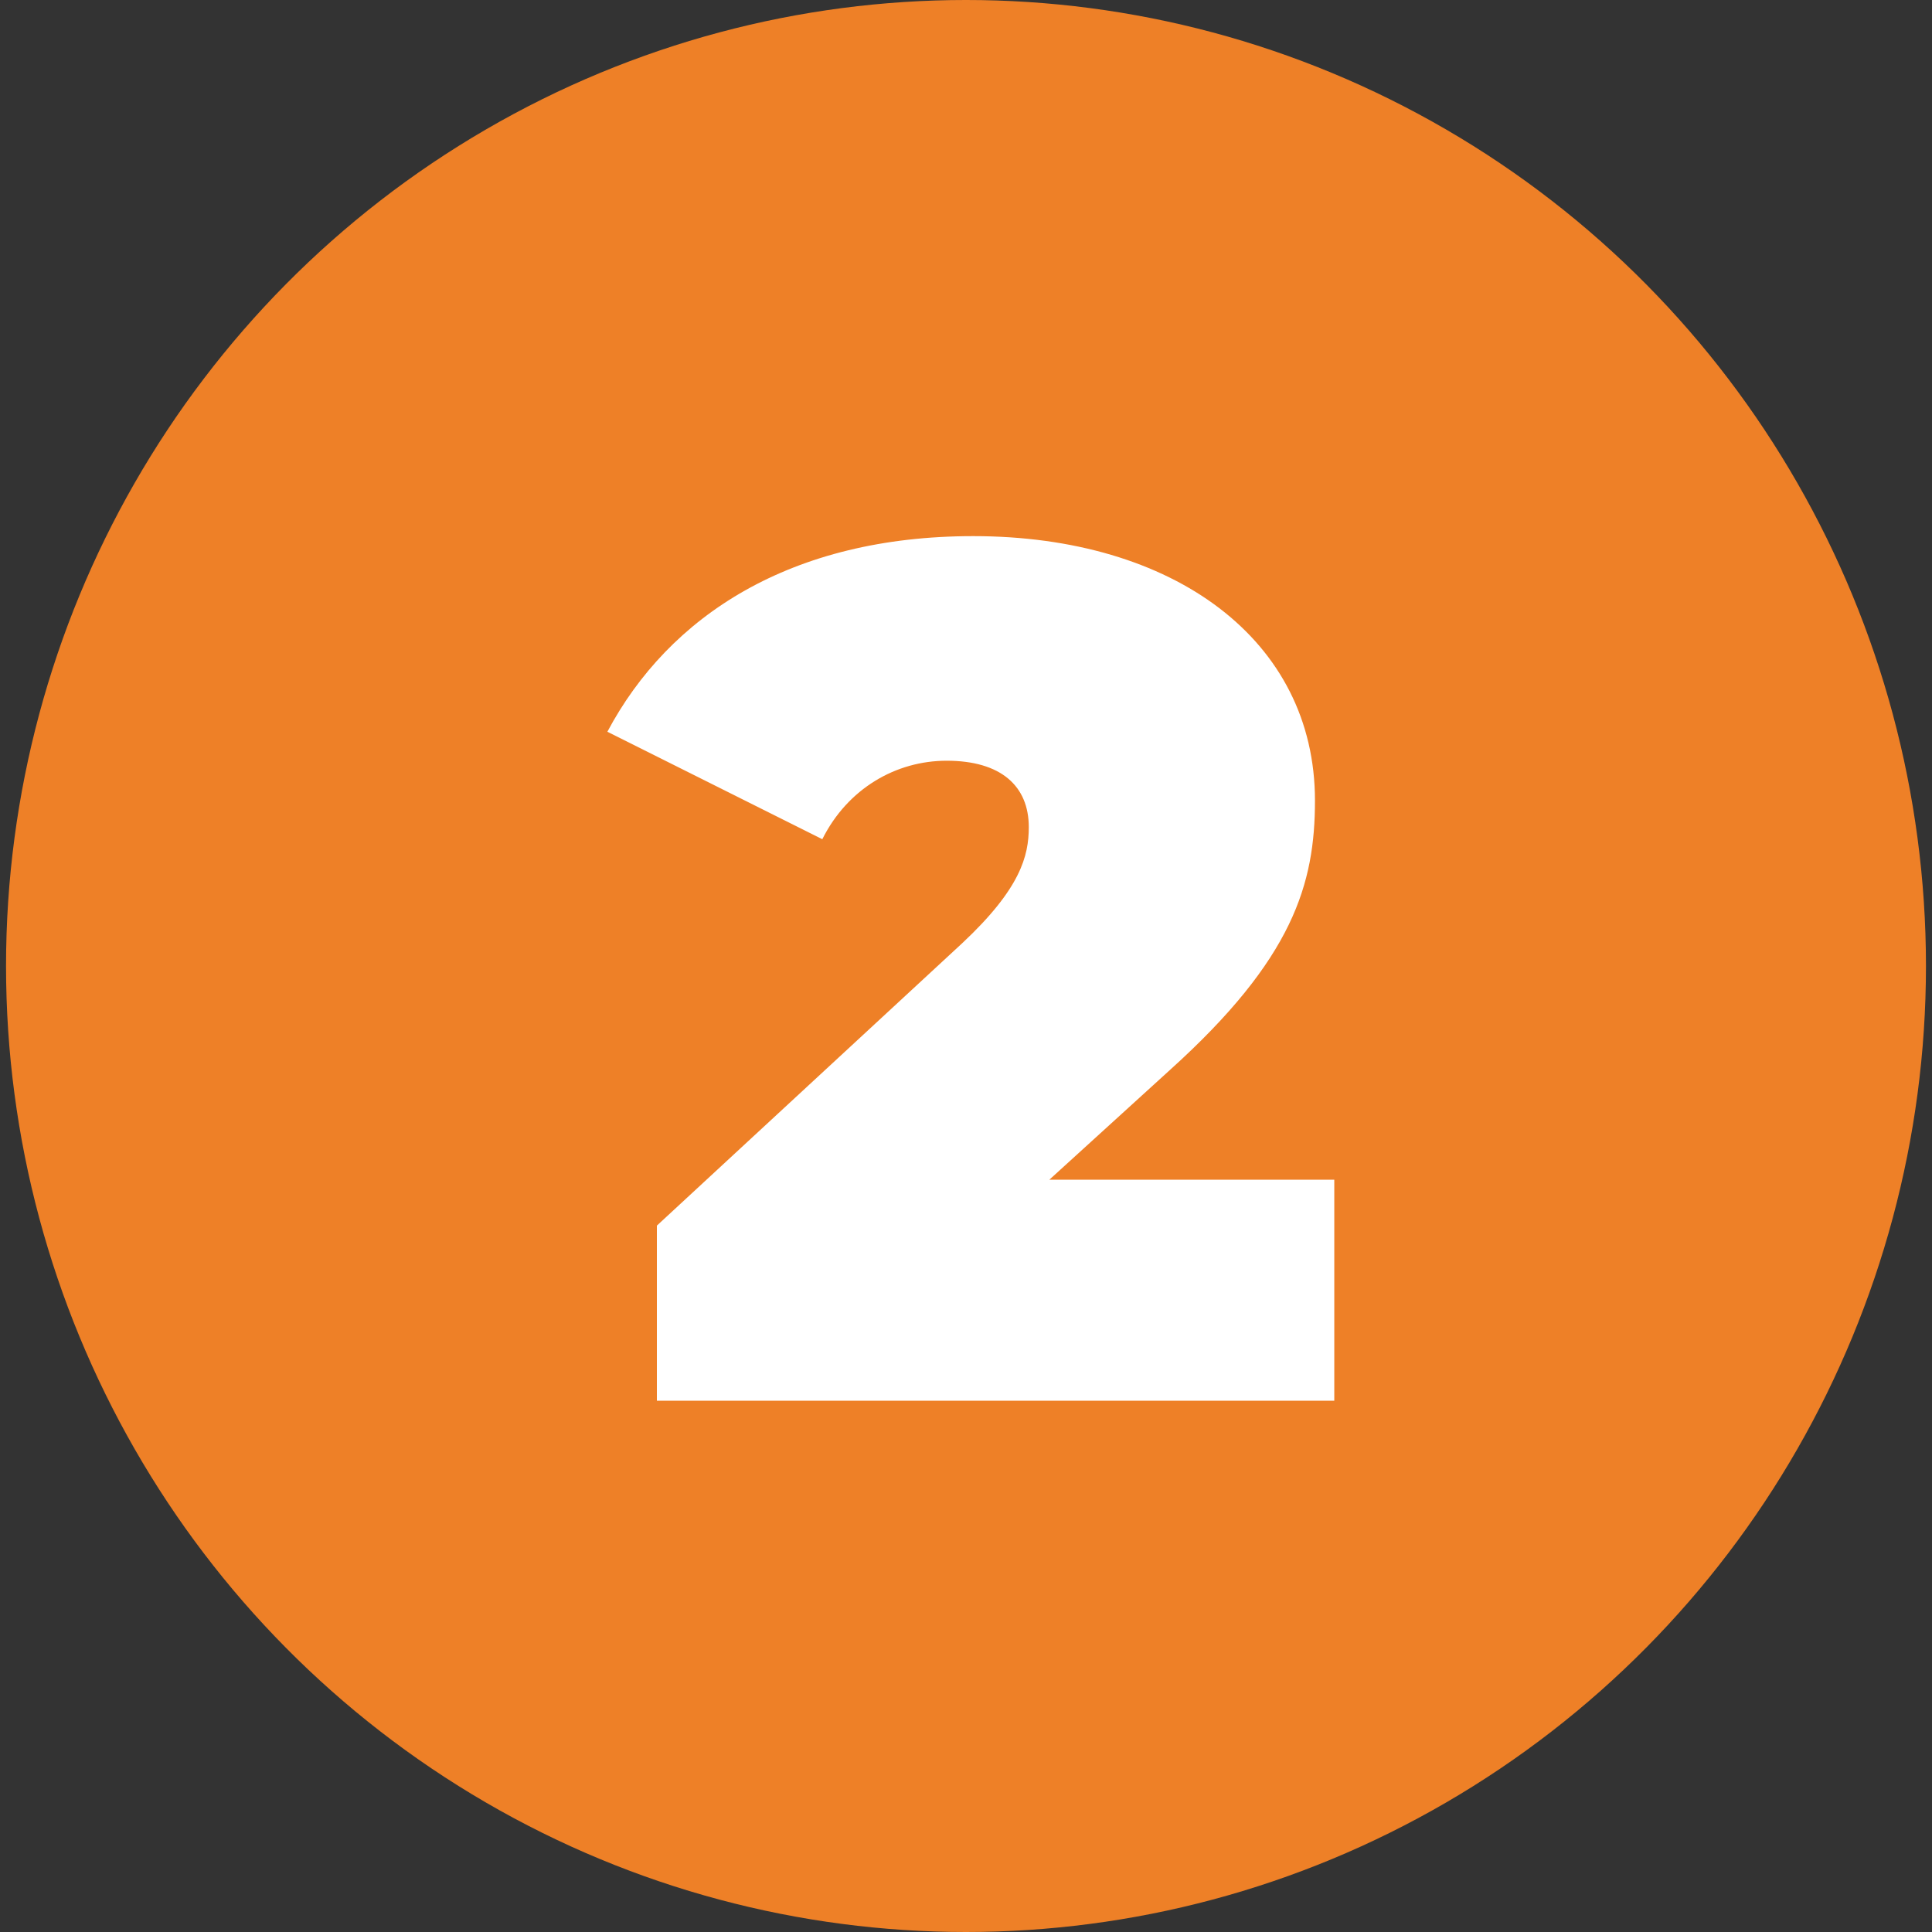
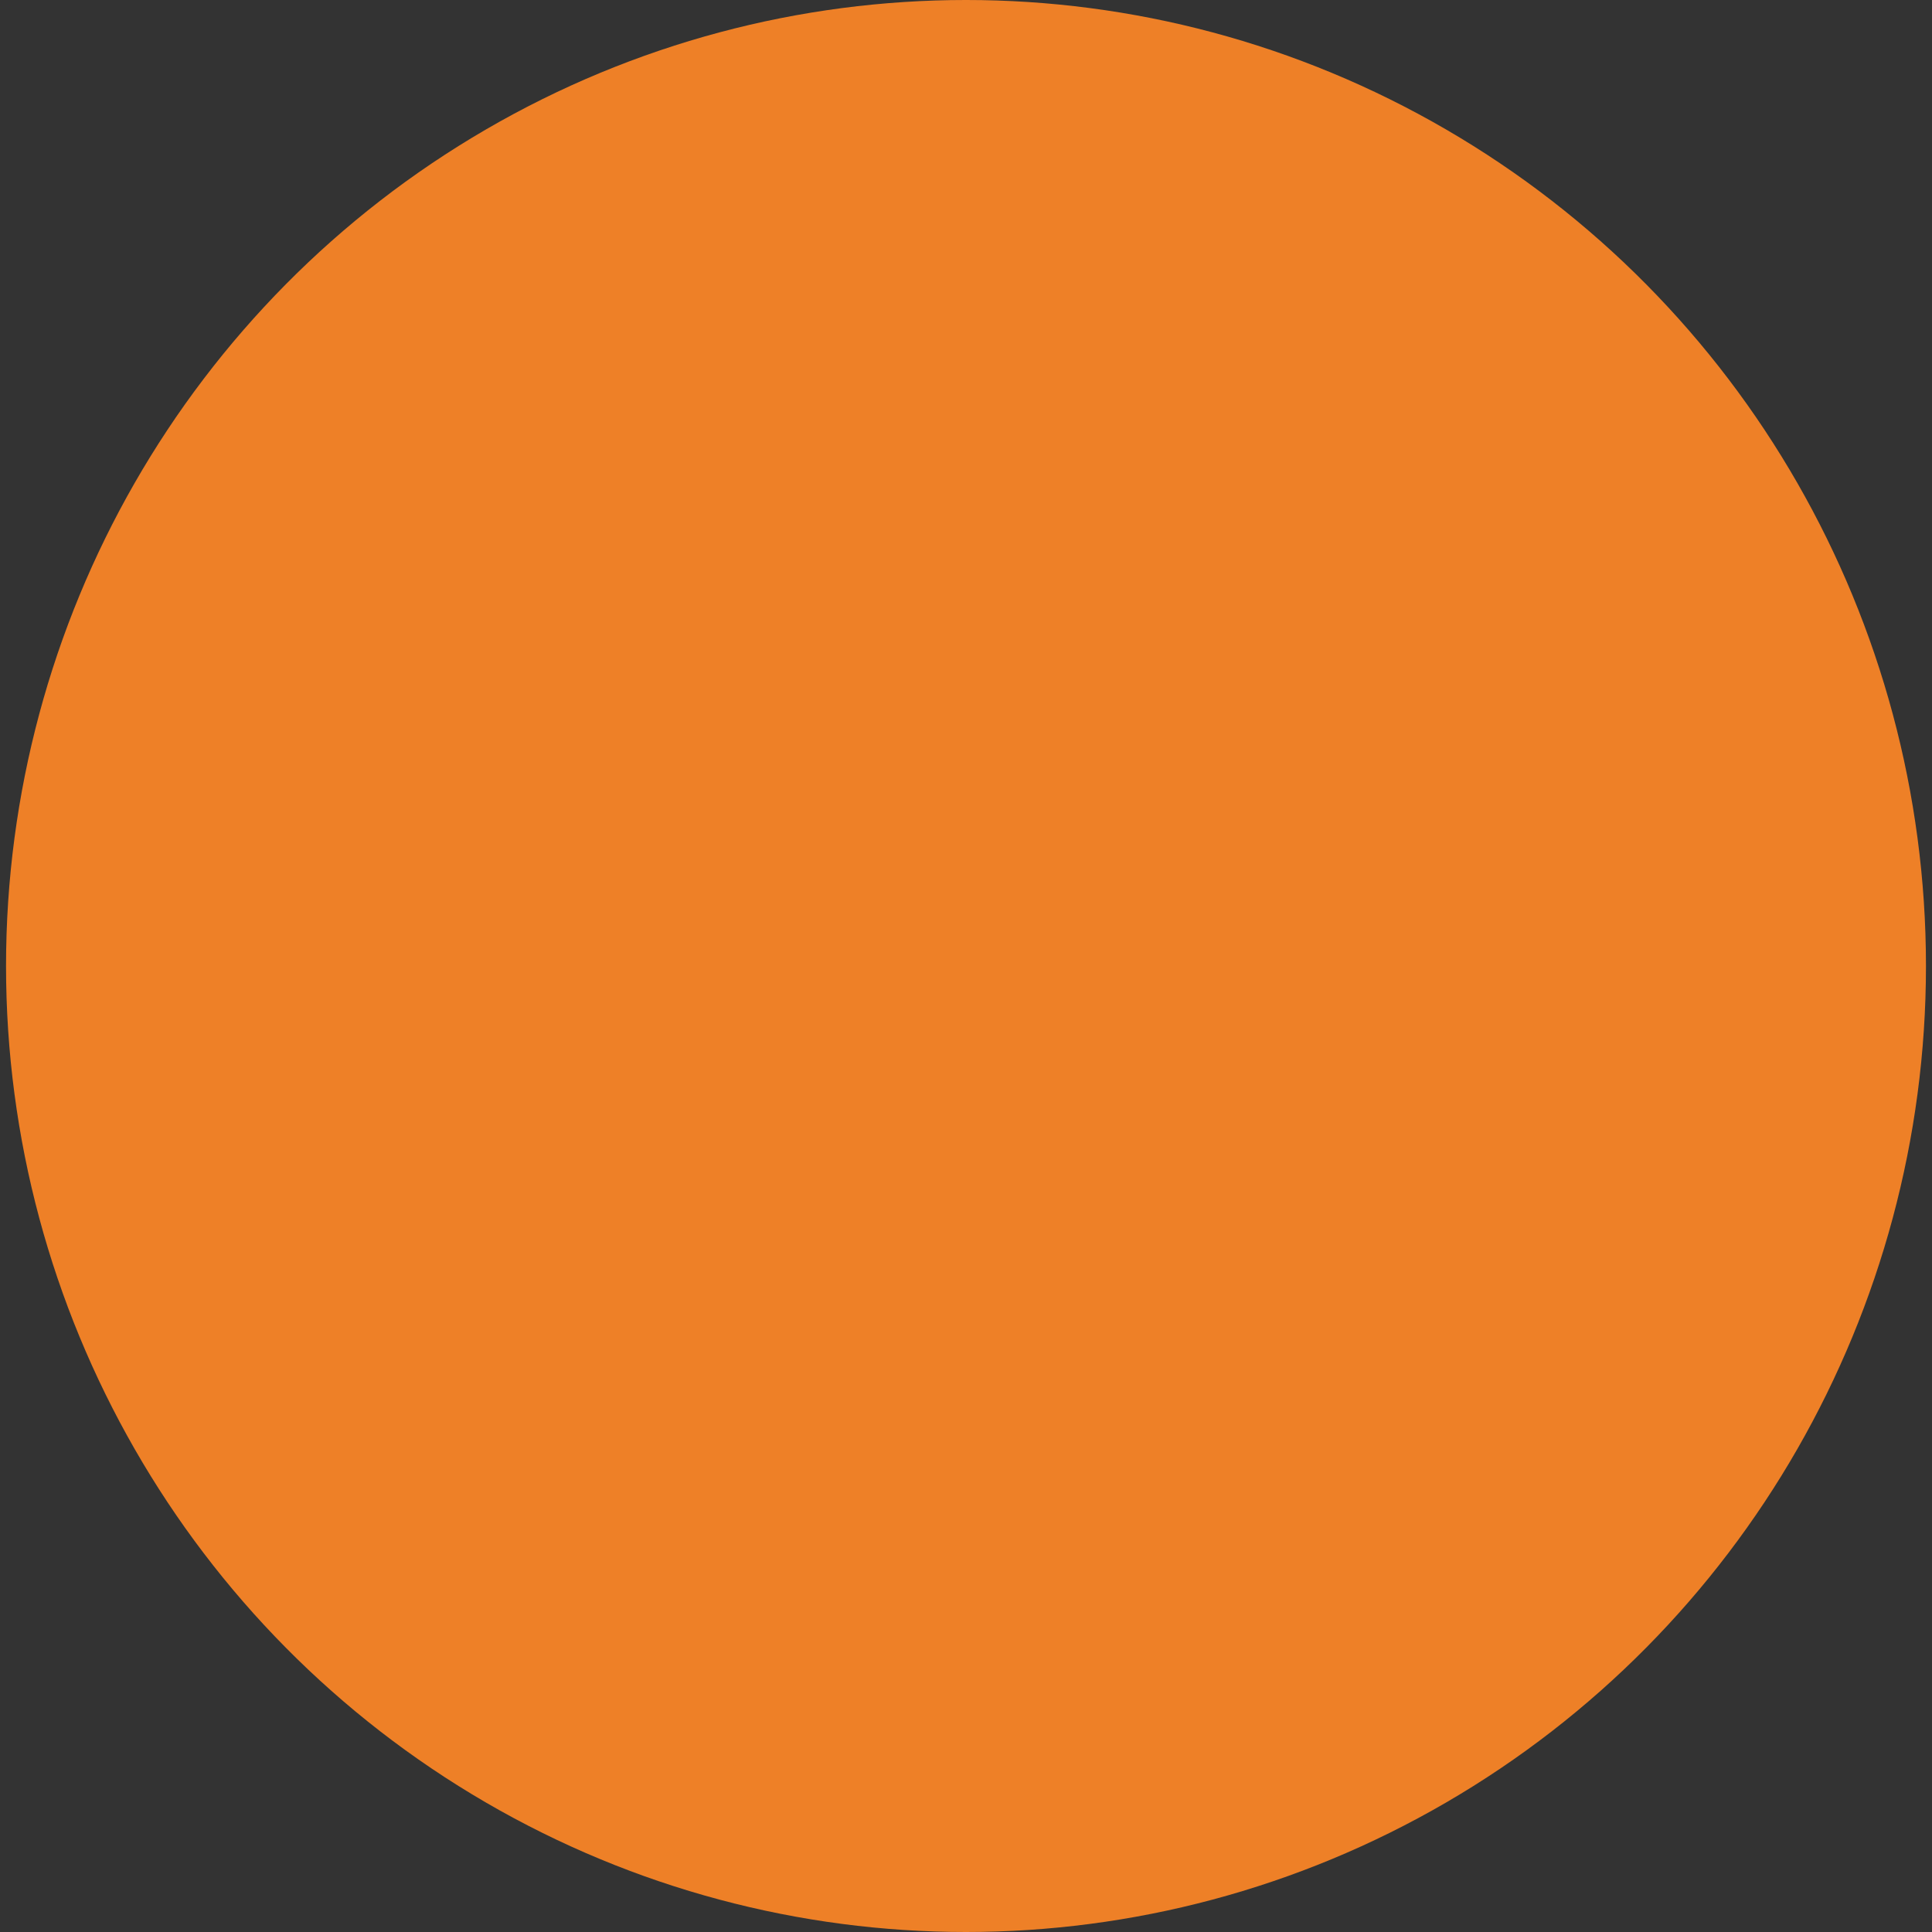
<svg xmlns="http://www.w3.org/2000/svg" version="1.1" id="Calque_1" x="0px" y="0px" viewBox="0 0 160 160" style="enable-background:new 0 0 160 160;" xml:space="preserve">
  <rect x="0" y="0" width="160" height="160" fill="#333333" stroke="none" />
  <style type="text/css">
	.st0{fill:#EE8027;}
	.st1{enable-background:new    ;}
	.st2{fill:#FFFFFF;}
</style>
  <ellipse class="st0" cx="80" cy="80" rx="79.5" ry="80" />
  <g class="st1">
-     <path class="st2" d="M110.5,97.7V116H54.4v-14.5l25.3-23.4c4.8-4.5,5.5-7.2,5.5-9.6c0-3.4-2.3-5.5-6.8-5.5c-4.2,0-8.2,2.3-10.3,6.5   l-17.8-8.9c5.1-9.6,15.2-16.2,30.3-16.2c16.6,0,28.3,8.6,28.3,21.9c0,6.9-1.8,13.1-12,22.3l-10,9.1   C86.9,97.7,110.5,97.7,110.5,97.7z" />
-   </g>
+     </g>
</svg>